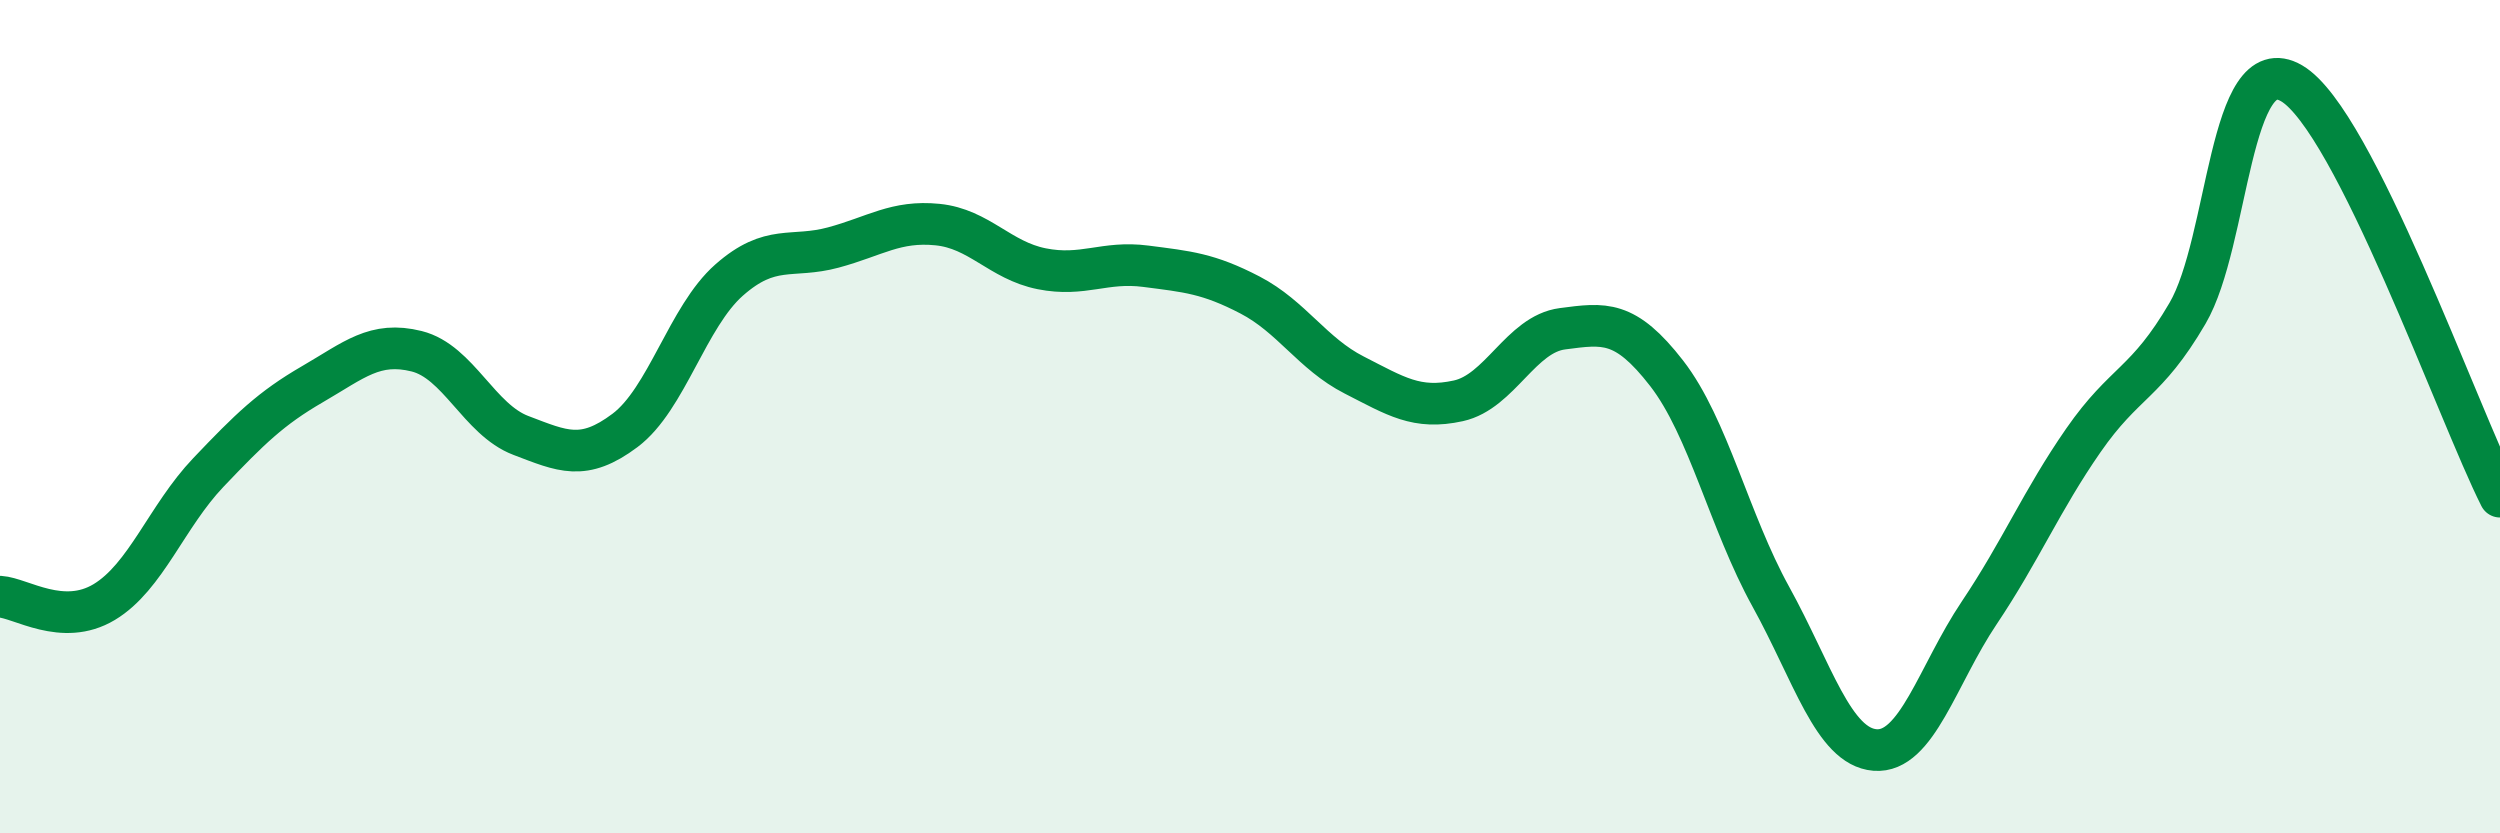
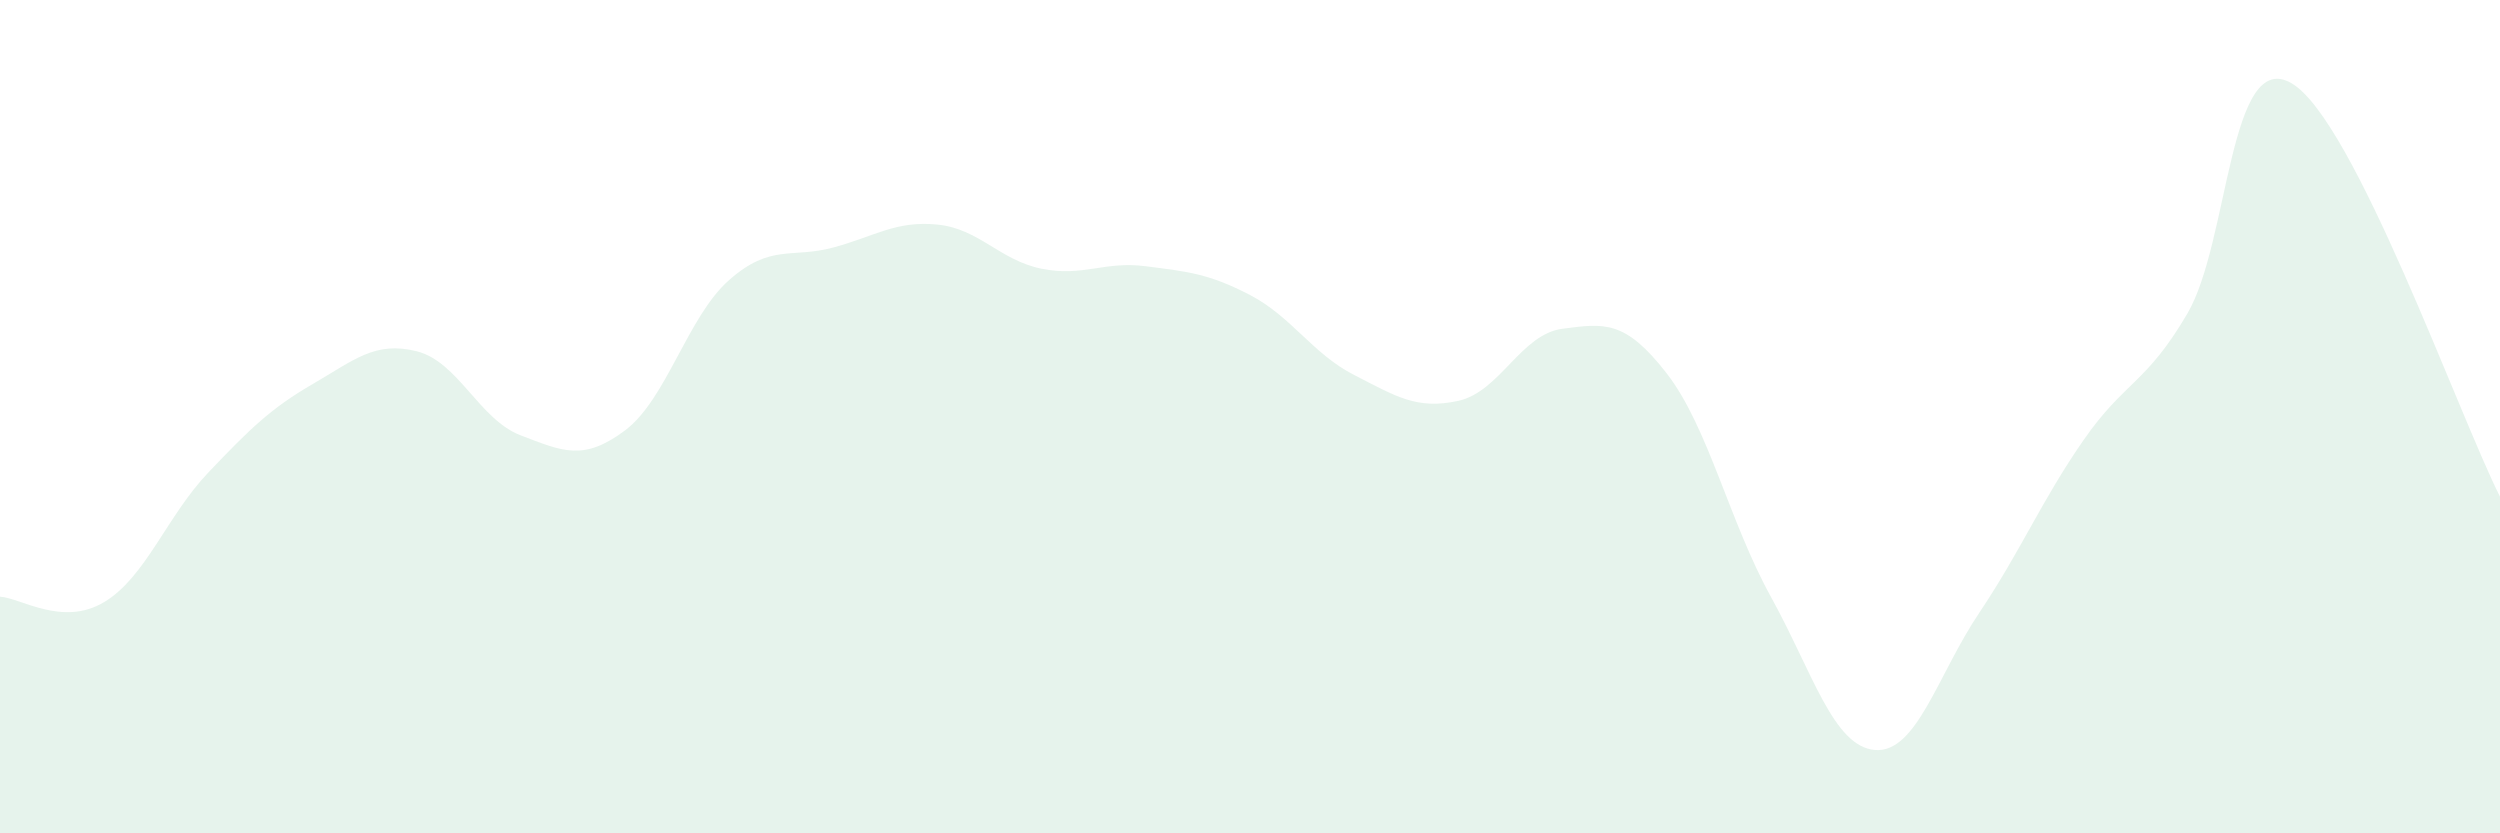
<svg xmlns="http://www.w3.org/2000/svg" width="60" height="20" viewBox="0 0 60 20">
  <path d="M 0,14.32 C 0.5,14.35 1.5,15.05 2.5,14.45 C 3.5,13.85 4,12.39 5,11.34 C 6,10.29 6.5,9.8 7.5,9.22 C 8.5,8.64 9,8.18 10,8.43 C 11,8.68 11.5,10.07 12.5,10.45 C 13.5,10.83 14,11.08 15,10.33 C 16,9.58 16.5,7.6 17.5,6.72 C 18.5,5.84 19,6.21 20,5.94 C 21,5.67 21.5,5.29 22.5,5.39 C 23.5,5.49 24,6.25 25,6.45 C 26,6.65 26.5,6.26 27.5,6.39 C 28.5,6.52 29,6.56 30,7.08 C 31,7.6 31.5,8.49 32.5,9 C 33.5,9.51 34,9.84 35,9.62 C 36,9.4 36.5,8.02 37.5,7.89 C 38.5,7.76 39,7.67 40,8.96 C 41,10.25 41.5,12.51 42.5,14.32 C 43.5,16.13 44,17.92 45,18 C 46,18.08 46.5,16.2 47.5,14.71 C 48.5,13.22 49,12.01 50,10.57 C 51,9.13 51.5,9.23 52.5,7.52 C 53.5,5.81 53.5,1.12 55,2 C 56.5,2.88 59,9.94 60,11.92L60 20L0 20Z" fill="#008740" opacity="0.1" stroke-linecap="round" stroke-linejoin="round" />
-   <path d="M 0,14.32 C 0.5,14.35 1.5,15.05 2.5,14.45 C 3.5,13.85 4,12.39 5,11.34 C 6,10.29 6.5,9.8 7.5,9.22 C 8.5,8.64 9,8.18 10,8.43 C 11,8.68 11.5,10.07 12.5,10.45 C 13.5,10.83 14,11.08 15,10.33 C 16,9.58 16.5,7.6 17.5,6.72 C 18.5,5.84 19,6.21 20,5.94 C 21,5.67 21.5,5.29 22.5,5.39 C 23.5,5.49 24,6.25 25,6.45 C 26,6.65 26.5,6.26 27.5,6.39 C 28.5,6.52 29,6.56 30,7.08 C 31,7.6 31.5,8.49 32.5,9 C 33.5,9.51 34,9.84 35,9.62 C 36,9.4 36.5,8.02 37.5,7.89 C 38.5,7.76 39,7.67 40,8.96 C 41,10.25 41.5,12.51 42.5,14.32 C 43.5,16.13 44,17.92 45,18 C 46,18.08 46.5,16.2 47.5,14.71 C 48.5,13.22 49,12.01 50,10.57 C 51,9.13 51.5,9.23 52.5,7.52 C 53.5,5.81 53.5,1.12 55,2 C 56.5,2.88 59,9.94 60,11.92" stroke="#008740" stroke-width="1" fill="none" stroke-linecap="round" stroke-linejoin="round" />
</svg>